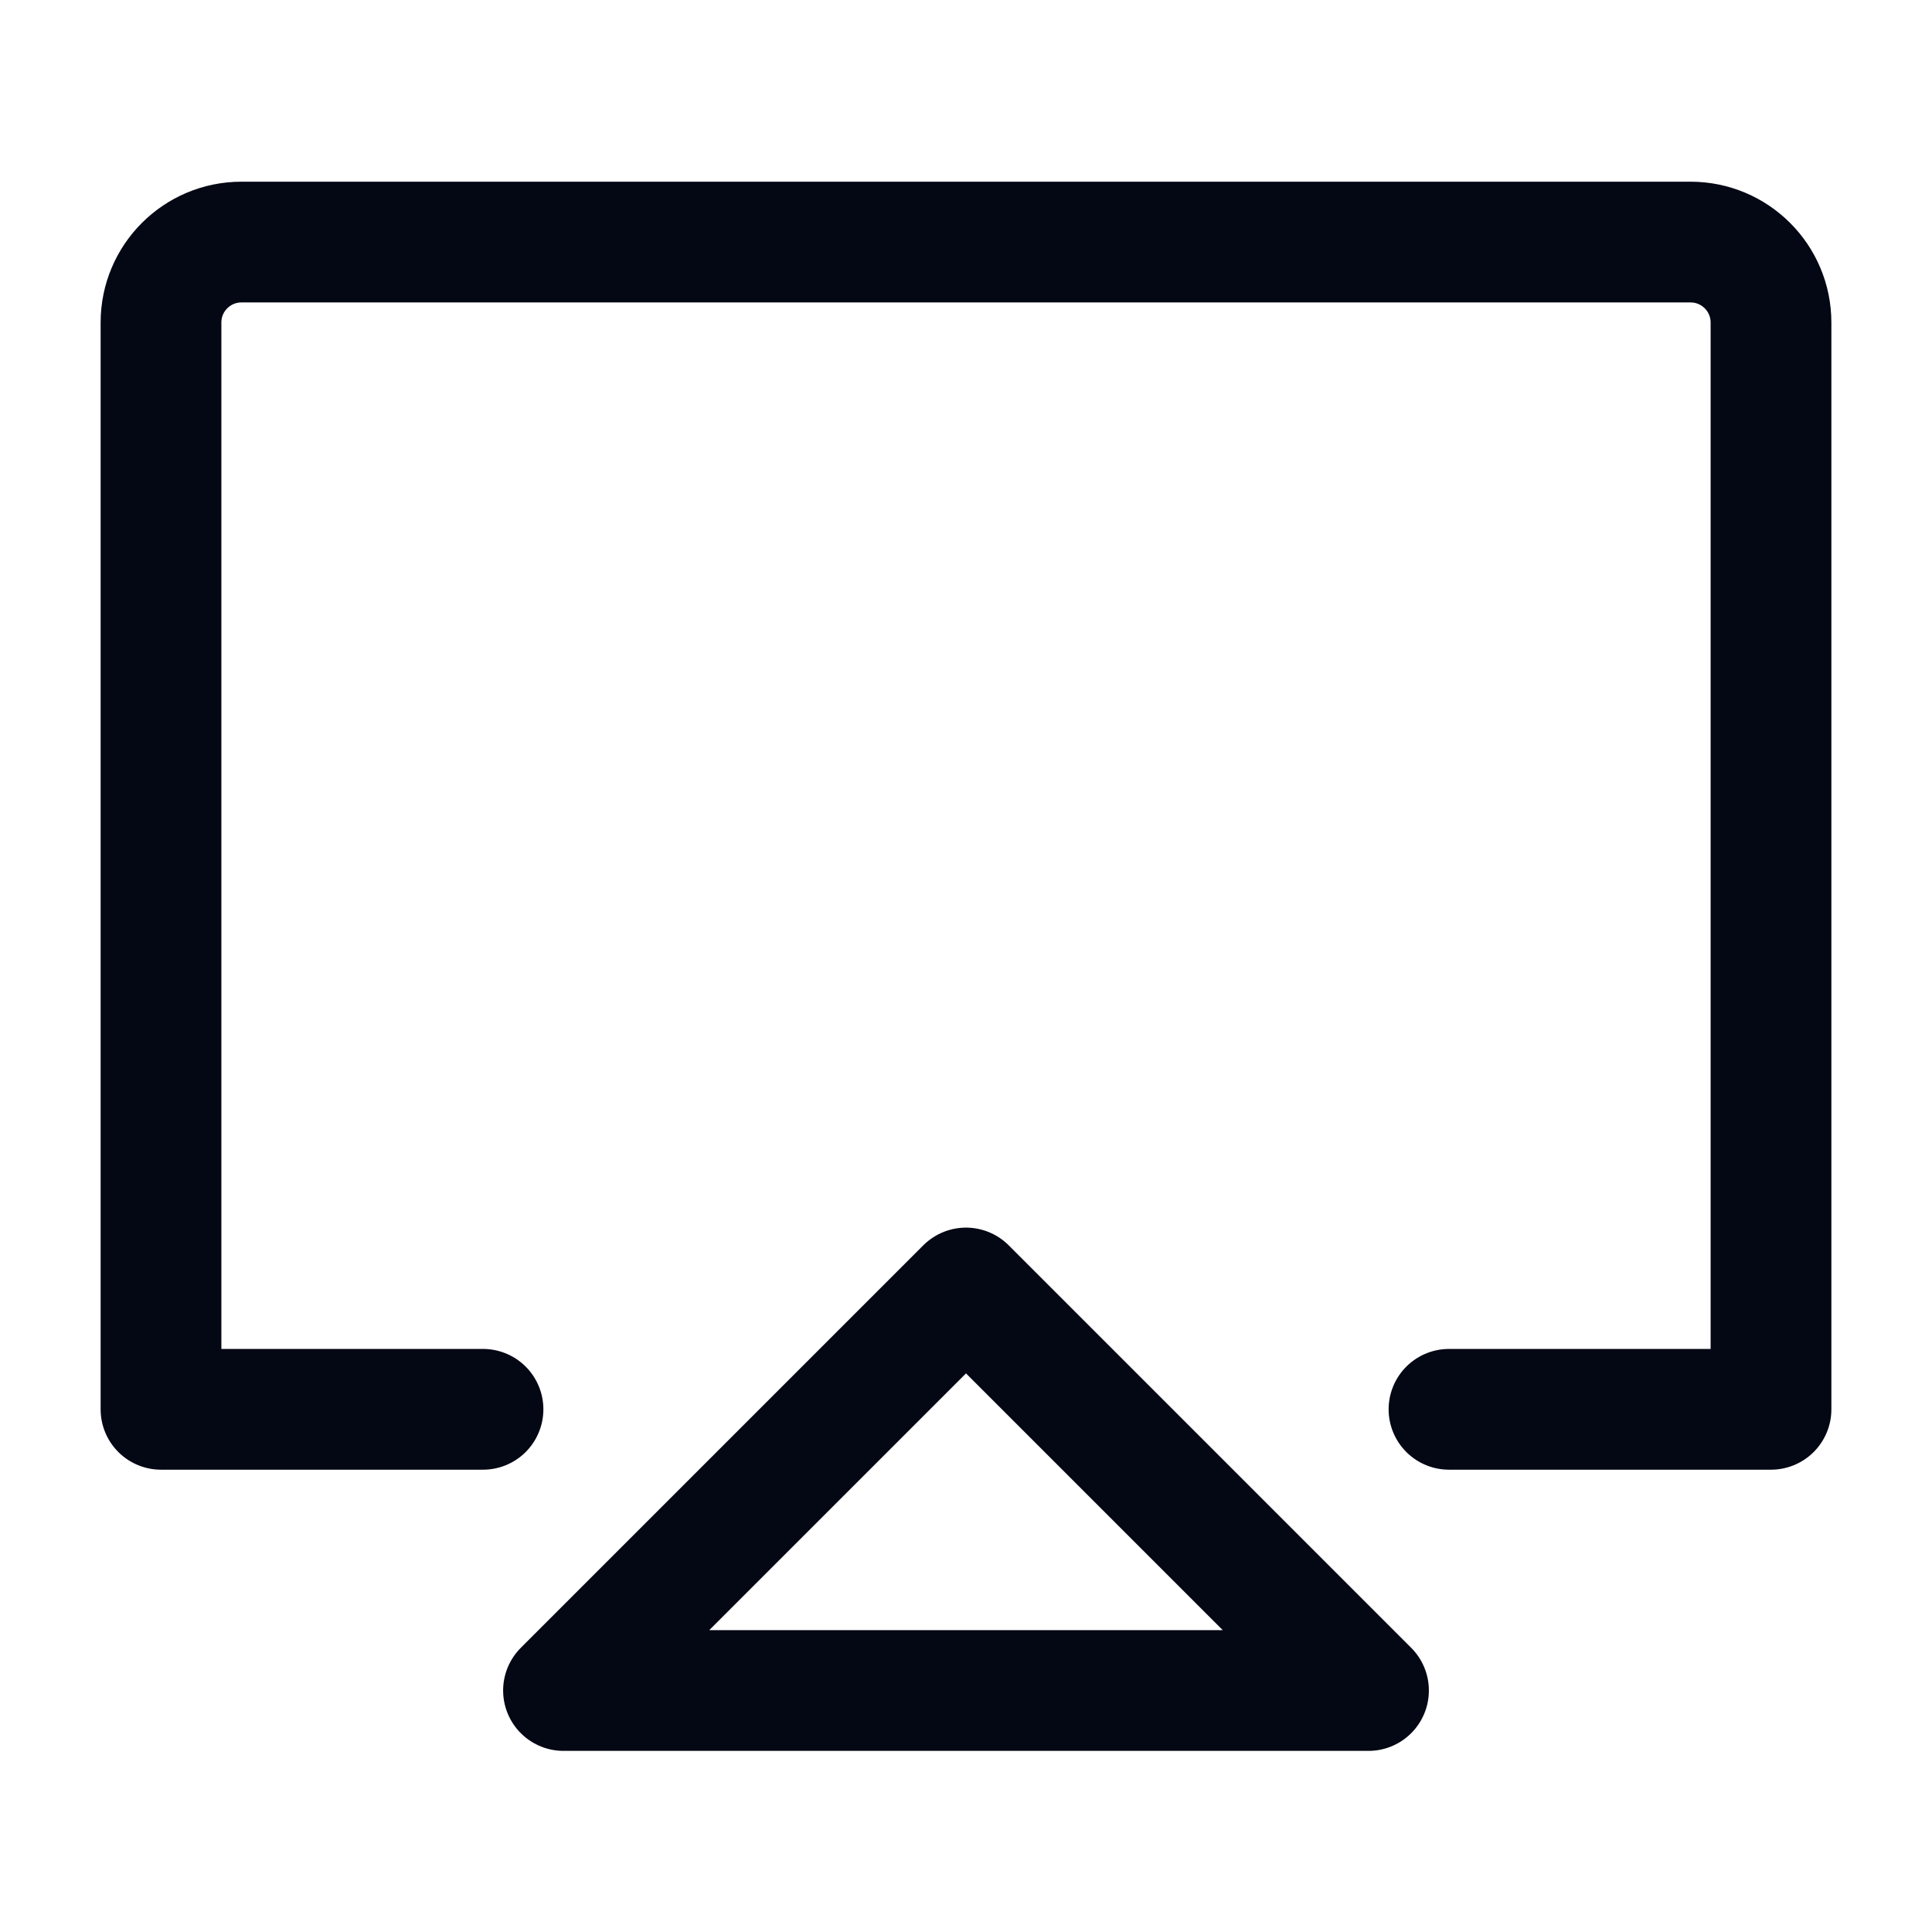
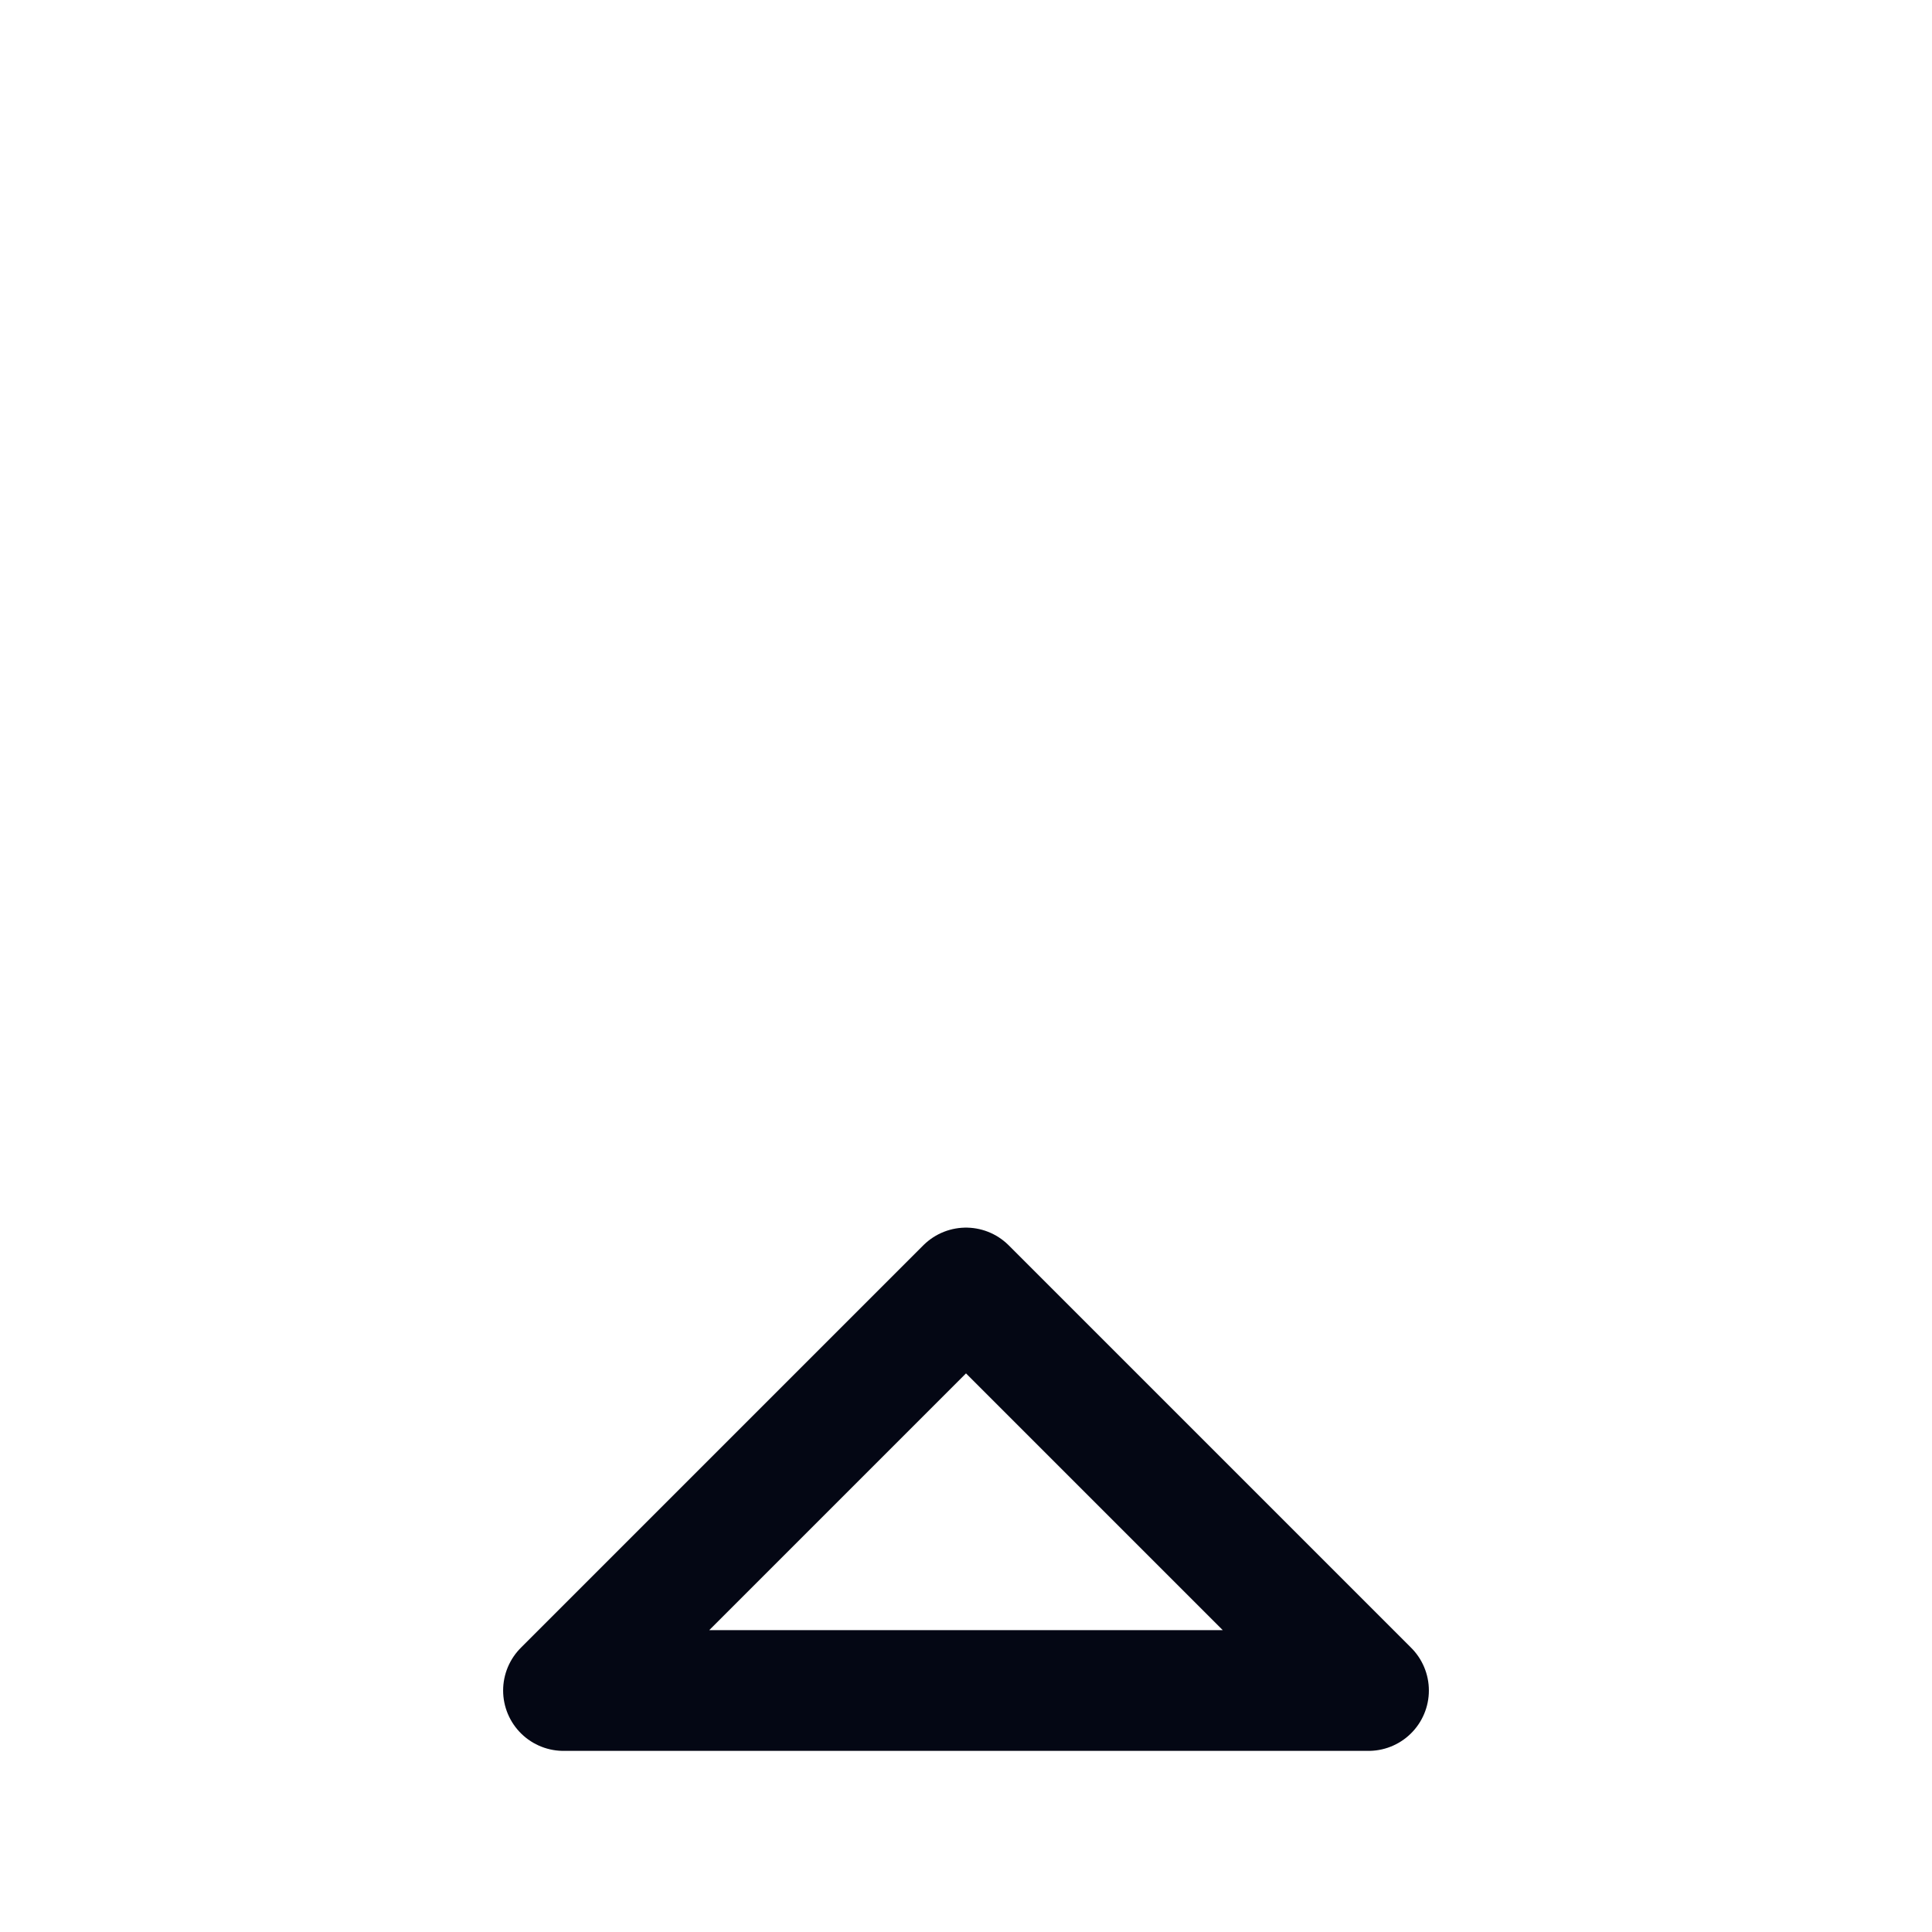
<svg xmlns="http://www.w3.org/2000/svg" width="24" height="24" viewBox="0 0 48 48" fill="none">
-   <path d="M12 35.014H9H4V8.013C4 6.909 4.895 6.014 6 6.014H42C43.105 6.014 44 6.909 44 8.013V35.014H36" stroke="#040714" stroke-width="3" stroke-linecap="round" stroke-linejoin="round" />
  <path d="M24 32L14 42H34L24 32Z" fill="none" stroke="#040714" stroke-width="3" stroke-linejoin="round" />
</svg>